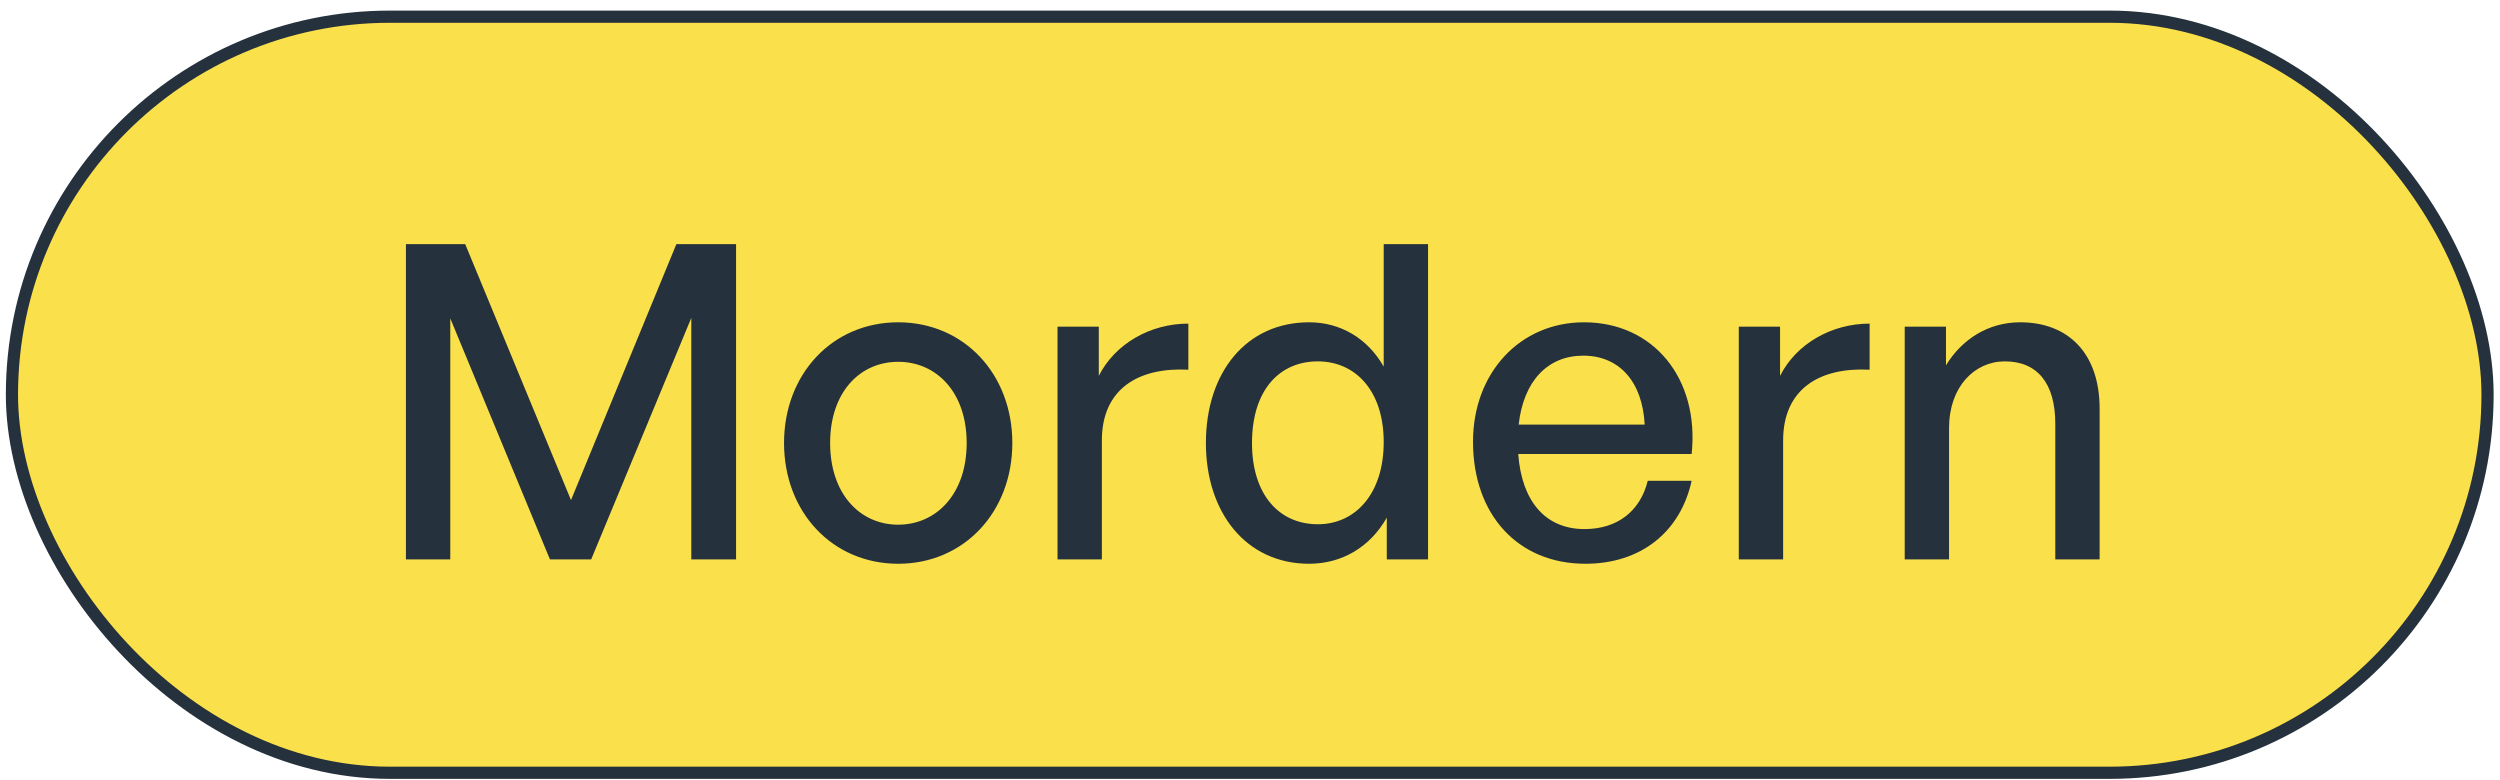
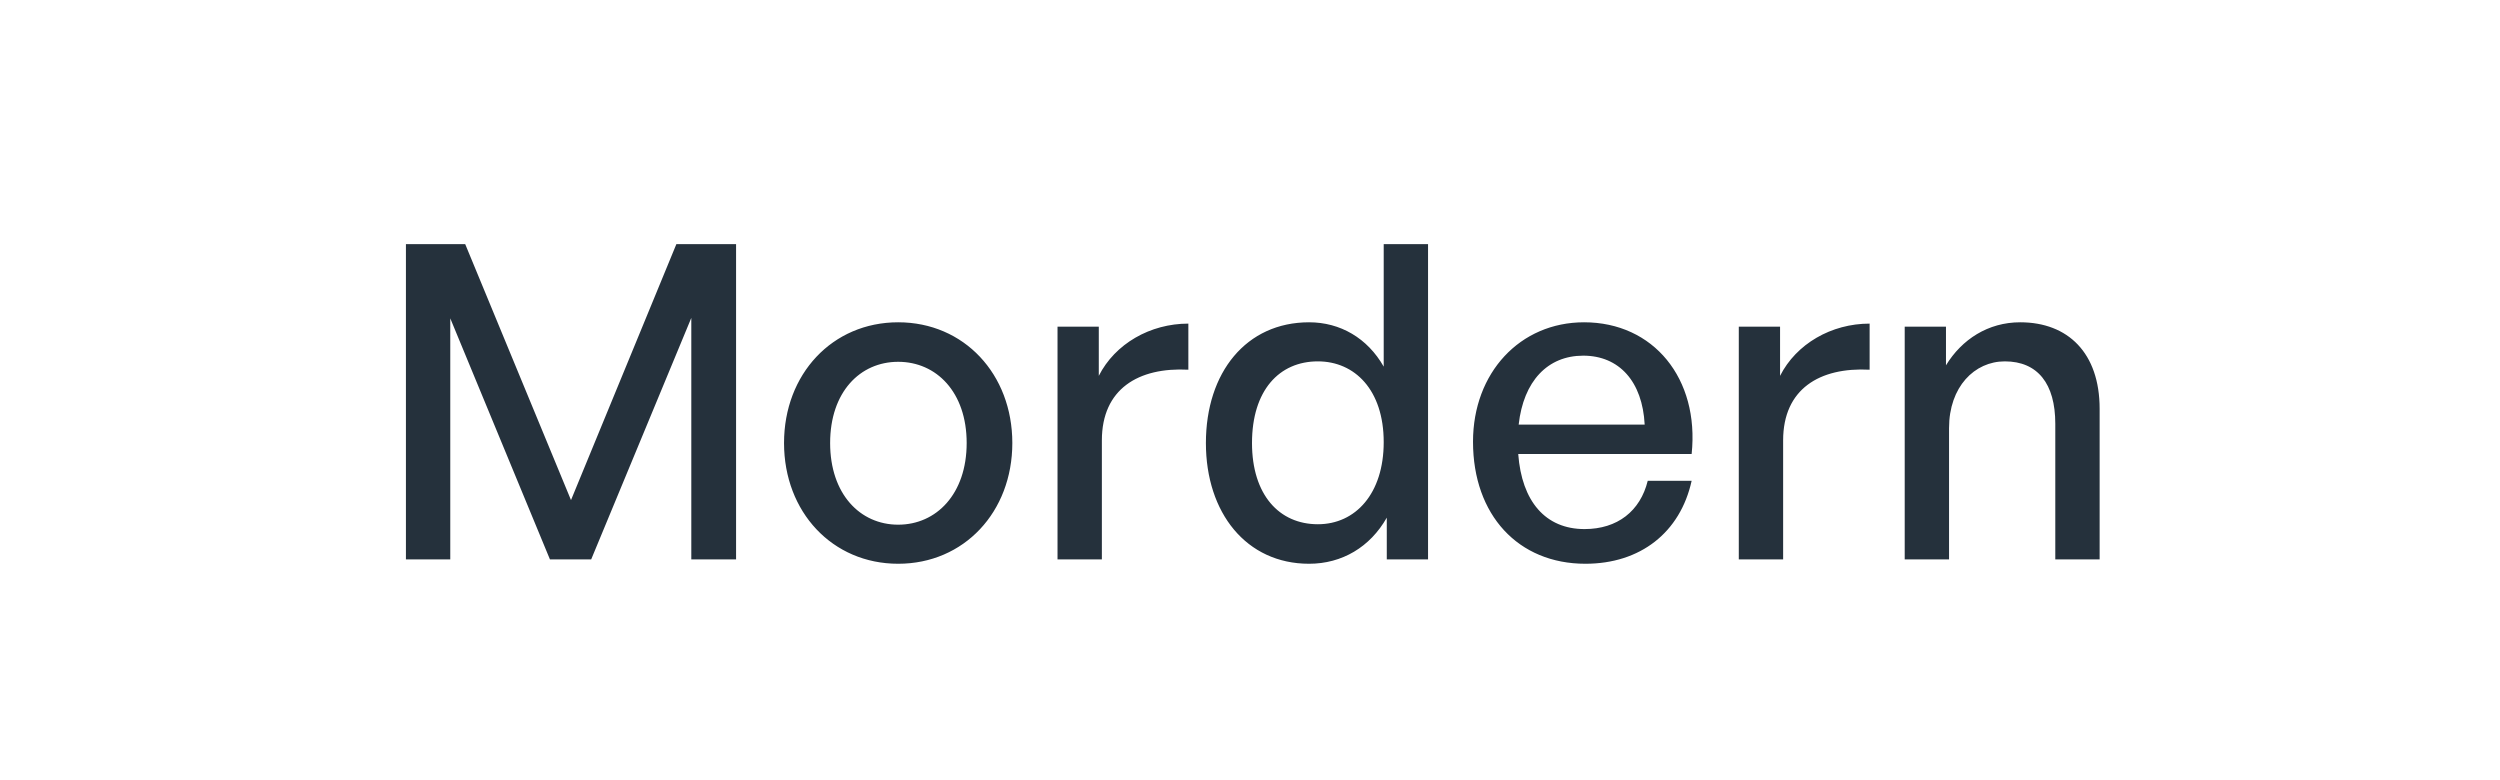
<svg xmlns="http://www.w3.org/2000/svg" width="205" height="64" viewBox="0 0 205 64" fill="none">
-   <rect x="0.979" y="1.368" width="203" height="62" rx="31" fill="#FAE14C" />
-   <rect x="0.979" y="1.368" width="203" height="62" rx="31" stroke="#25313C" />
  <path d="M45.094 45.868L36.922 26.104V45.868H33.286V20.02H38.147L46.822 41.008L55.462 20.02H60.358V45.868H56.687V26.068L48.478 45.868H45.094ZM73.651 46.228C68.251 46.228 64.291 41.98 64.291 36.328C64.291 30.676 68.251 26.428 73.651 26.428C79.051 26.428 83.011 30.676 83.011 36.328C83.011 41.98 79.051 46.228 73.651 46.228ZM73.651 43.024C76.783 43.024 79.267 40.504 79.267 36.328C79.267 32.152 76.783 29.668 73.651 29.668C70.519 29.668 68.071 32.152 68.071 36.328C68.071 40.504 70.519 43.024 73.651 43.024ZM90.353 36.112V45.868H86.717V26.788H90.101V30.82C91.433 28.192 94.313 26.536 97.445 26.536V30.316C93.341 30.1 90.353 31.9 90.353 36.112ZM98.884 36.328C98.884 30.532 102.196 26.428 107.344 26.428C109.9 26.428 112.132 27.724 113.464 30.064V20.02H117.1V45.868H113.716V42.448C112.348 44.86 110.044 46.228 107.344 46.228C102.196 46.228 98.884 42.052 98.884 36.328ZM102.664 36.328C102.664 40.576 104.896 42.988 108.064 42.988C111.16 42.988 113.464 40.468 113.464 36.256C113.464 31.972 111.088 29.632 108.064 29.632C104.896 29.632 102.664 32.008 102.664 36.328ZM130.003 46.228C124.495 46.228 120.787 42.232 120.787 36.22C120.787 30.568 124.639 26.428 129.895 26.428C135.583 26.428 139.363 31.036 138.715 37.228H124.495C124.783 41.116 126.727 43.384 129.931 43.384C132.631 43.384 134.503 41.908 135.115 39.424H138.715C137.779 43.672 134.503 46.228 130.003 46.228ZM129.823 29.164C126.907 29.164 124.927 31.252 124.531 34.816H134.863C134.683 31.288 132.775 29.164 129.823 29.164ZM146.217 36.112V45.868H142.581V26.788H145.965V30.82C147.297 28.192 150.177 26.536 153.309 26.536V30.316C149.205 30.1 146.217 31.9 146.217 36.112ZM159.822 35.104V45.868H156.186V26.788H159.57V29.956C160.866 27.832 163.026 26.428 165.654 26.428C169.578 26.428 172.17 28.948 172.17 33.52V45.868H168.534V34.744C168.534 31.468 167.094 29.632 164.394 29.632C161.91 29.632 159.822 31.72 159.822 35.104Z" fill="#25313C" />
</svg>